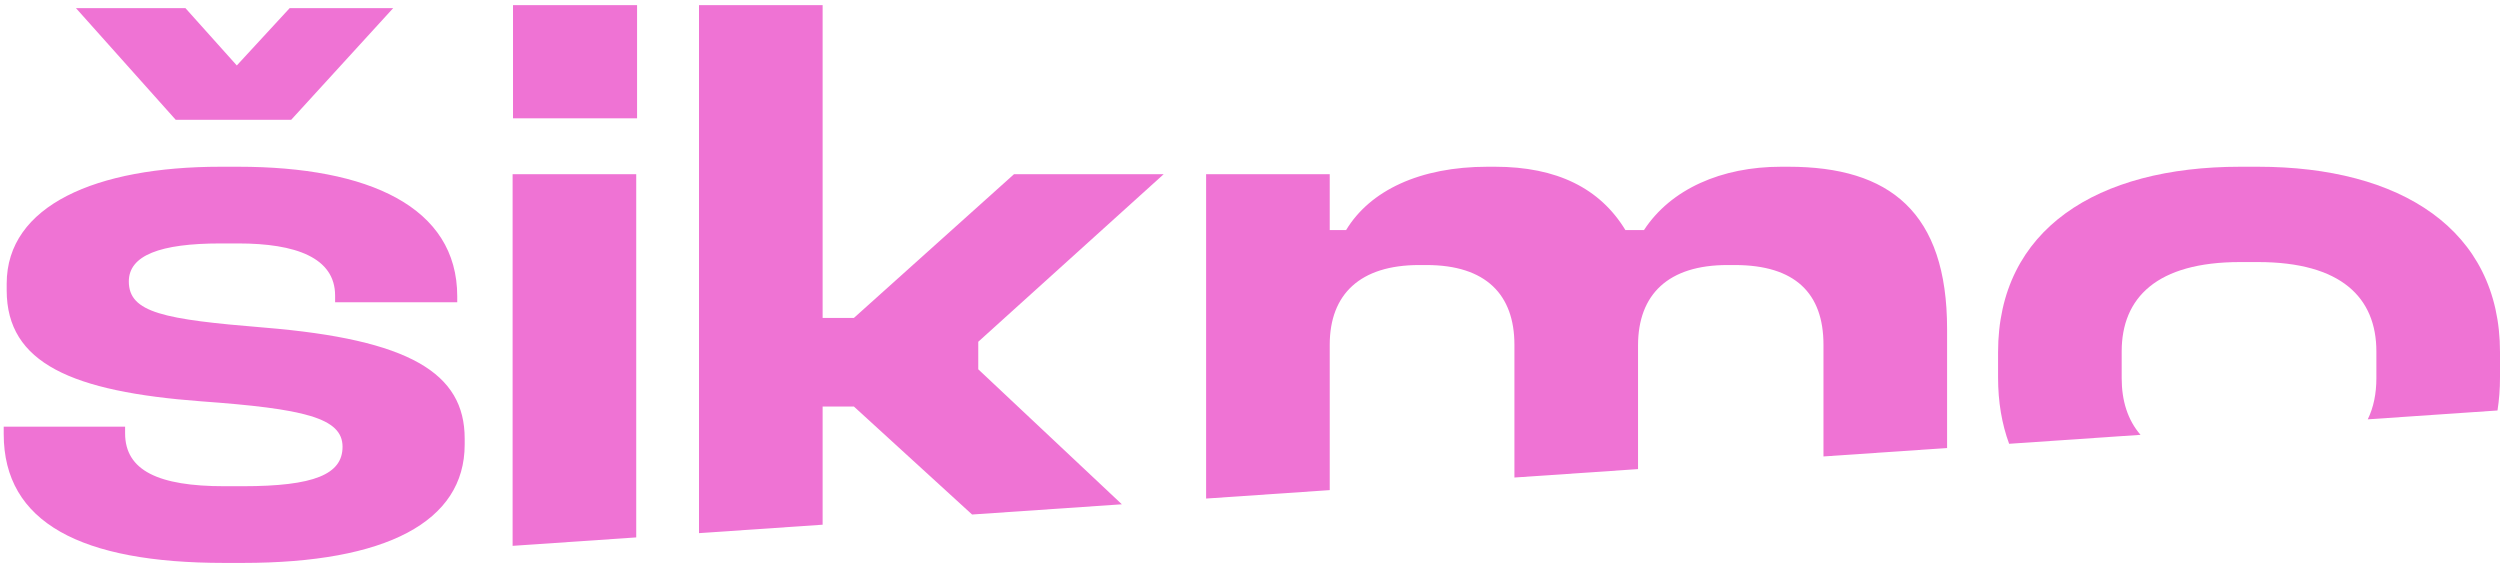
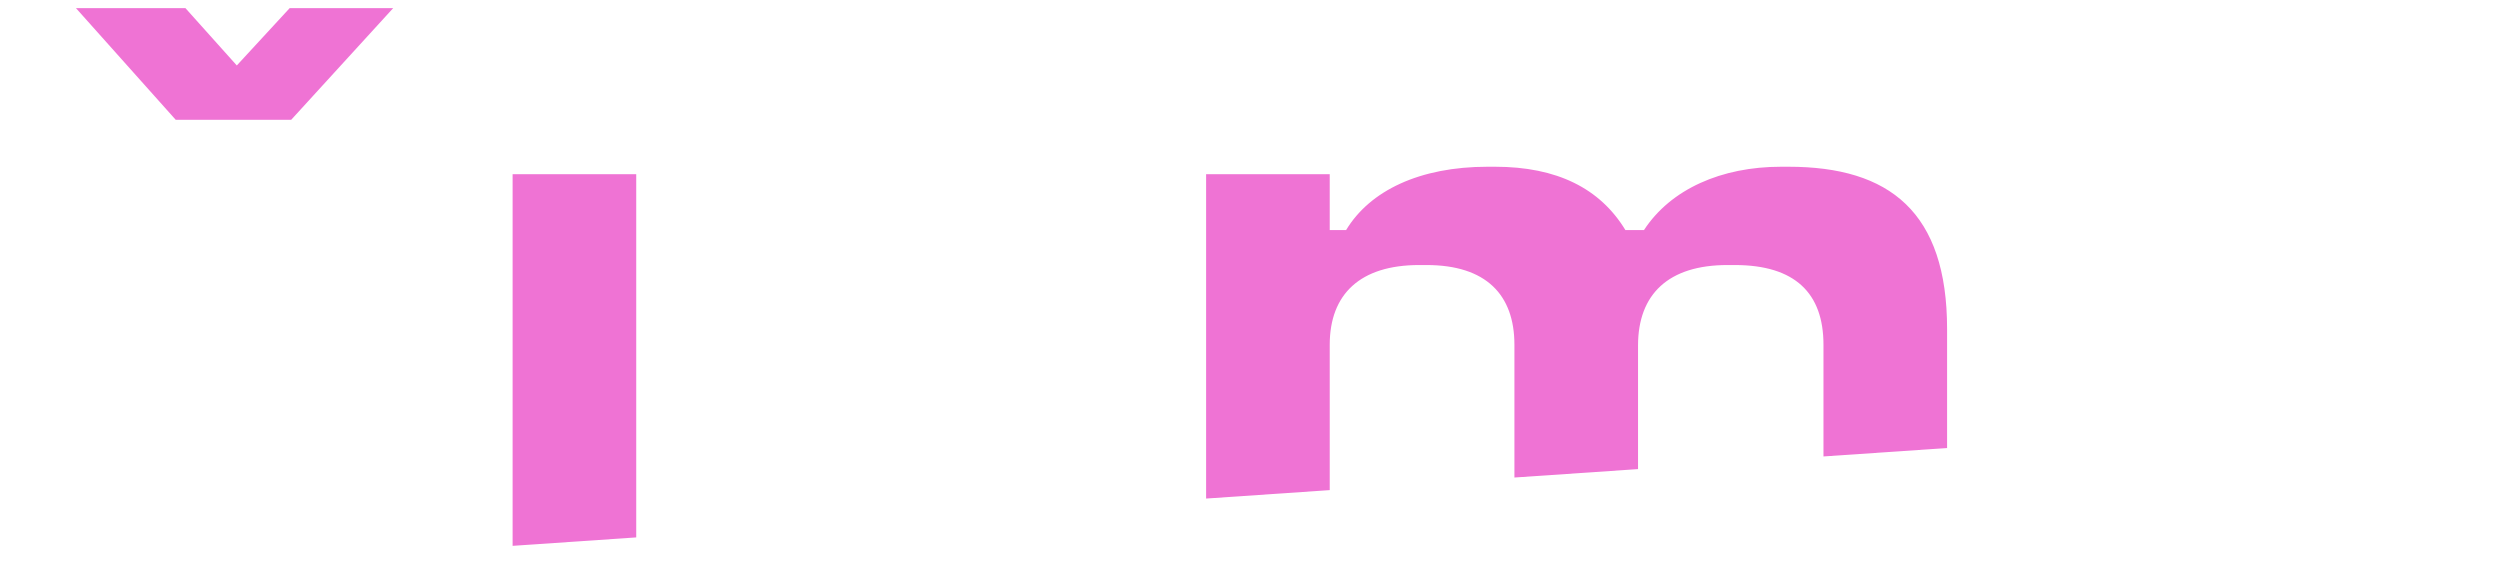
<svg xmlns="http://www.w3.org/2000/svg" width="623" height="141" viewBox="0 0 623 141" fill="none">
-   <path d="M204.997 1.281H174.191V132.857L204.997 130.755V101.309H212.792L242.241 128.216L279.568 125.67L243.784 92.03V85.164L289.993 43.408H252.692L212.792 79.225H204.997V1.281Z" fill="#EF73D4" />
-   <path d="M158.548 43.409V133.923L127.741 136.024V43.409H158.548Z" fill="#EF73D4" />
-   <path d="M622.375 102.292C622.788 99.689 623 96.949 623 94.071V87.761C623 57.141 598.132 41.551 562.686 41.551H558.232C522.6 41.551 497.918 57.141 497.918 87.761V94.071C497.918 100.199 498.872 105.703 500.674 110.592L533.417 108.359C530.21 104.648 528.724 99.847 528.724 94.256V87.576C528.724 74.214 537.447 65.306 558.232 65.306H562.686C583.471 65.306 592.193 74.214 592.193 87.576V94.256C592.193 98.07 591.502 101.515 590.046 104.498L622.375 102.292Z" fill="#EF73D4" />
+   <path d="M158.548 43.409V133.923L127.741 136.024V43.409H158.548" fill="#EF73D4" />
  <path d="M485.215 82.008V111.646L454.409 113.747V85.905C454.409 73.1 447.357 66.048 432.325 66.048H430.469C415.808 66.048 408.199 73.286 408.199 86.091V116.899L377.393 118.999V85.905C377.393 73.472 370.341 66.048 355.494 66.048H353.639C338.978 66.048 331.369 73.286 331.369 85.905V122.137L300.562 124.239V43.407H331.369V57.326H335.452C341.39 47.49 353.824 41.551 370.712 41.551H372.568C387.971 41.551 398.735 46.933 405.044 57.326H409.684C416.365 47.119 428.984 41.551 443.831 41.551H445.687C470.926 41.551 485.215 52.871 485.215 82.008Z" fill="#EF73D4" />
-   <path d="M54.929 41.551H59.383C91.86 41.551 113.944 51.573 113.944 73.842V75.328H83.508V73.657C83.508 64.193 73.672 60.666 59.383 60.666H54.929C39.897 60.666 32.103 63.636 32.103 70.132C32.103 77.926 40.825 79.596 65.878 81.637C102.067 84.606 115.799 92.957 115.799 109.289V110.773C115.799 130.074 96.128 140.28 60.496 140.28H55.857C20.226 140.28 0.925 130.259 0.925 108.176V106.32H31.175V107.989C31.175 117.269 39.526 121.166 55.857 121.166H60.496C78.312 121.166 85.364 118.196 85.364 111.331C85.364 104.092 75.714 101.865 50.104 100.009C17.998 97.597 1.667 90.545 1.667 72.358V70.688C1.667 51.202 23.937 41.551 54.929 41.551Z" fill="#EF73D4" />
  <path d="M43.794 29.86H72.559L97.984 2.023H72.188L59.012 16.312L46.207 2.023H18.926L43.794 29.86Z" fill="#EF73D4" />
-   <path d="M158.759 1.281H127.843V29.485H158.759V1.281Z" fill="#EF73D4" />
</svg>